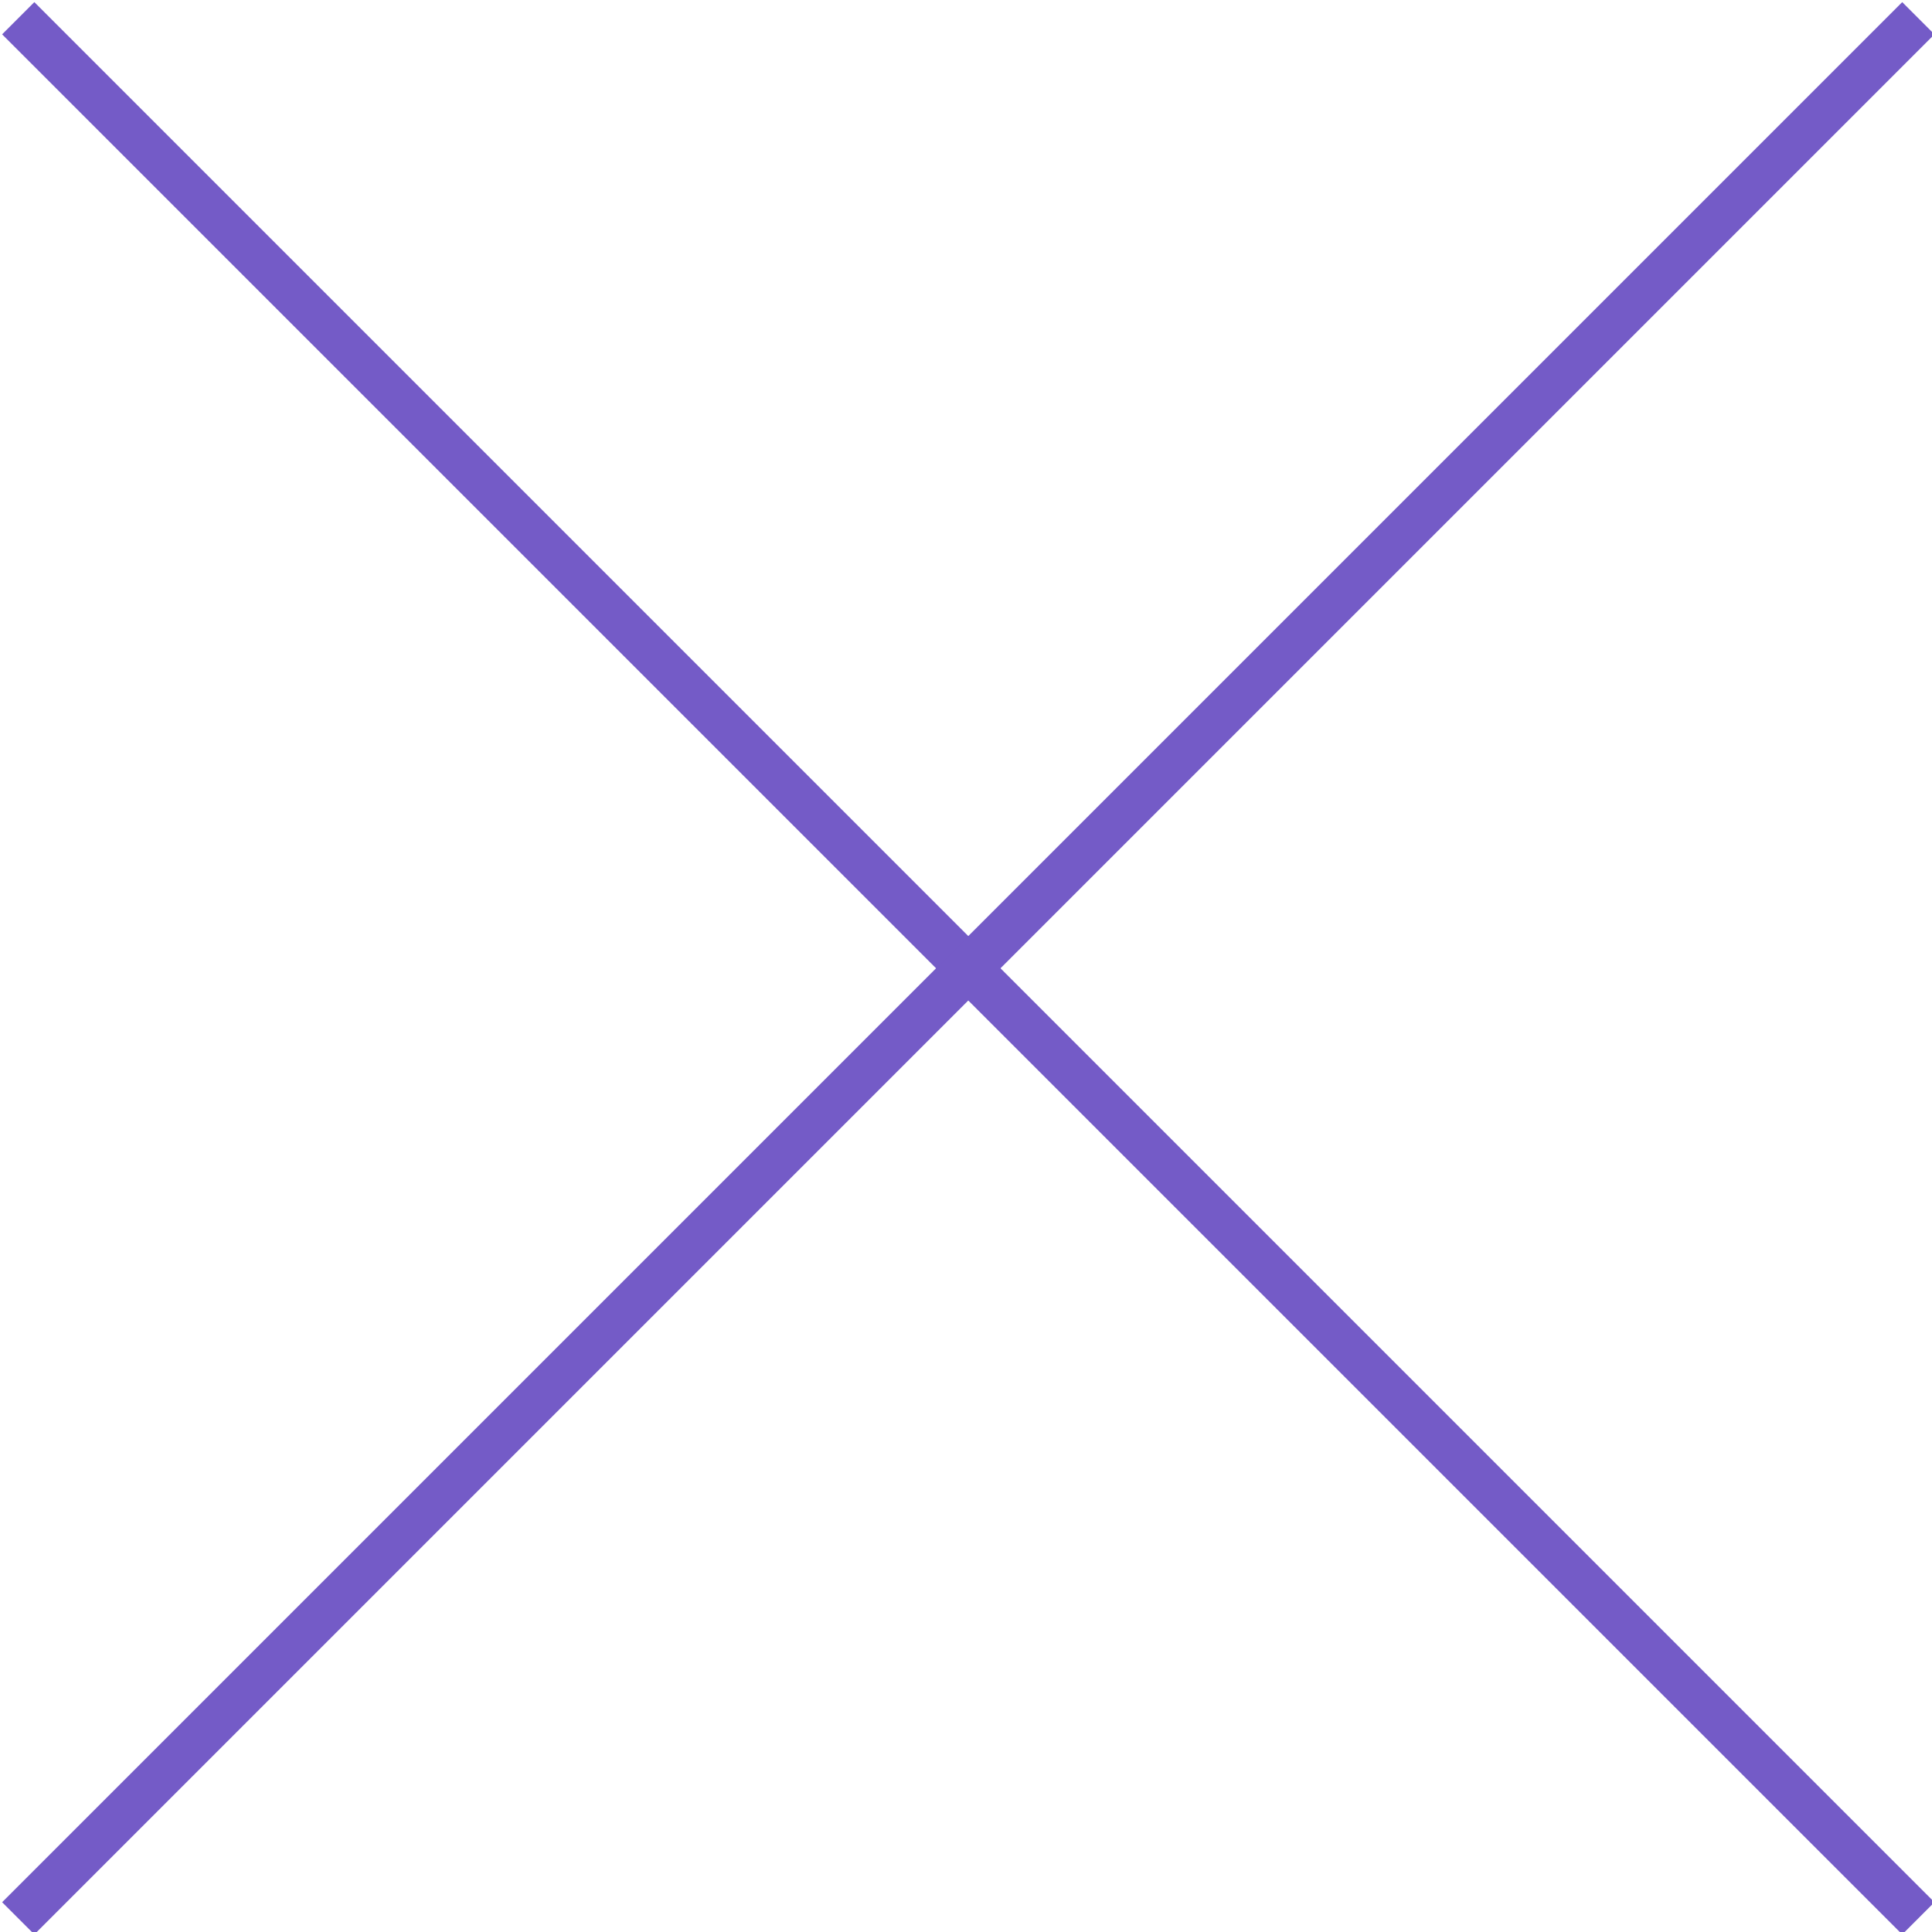
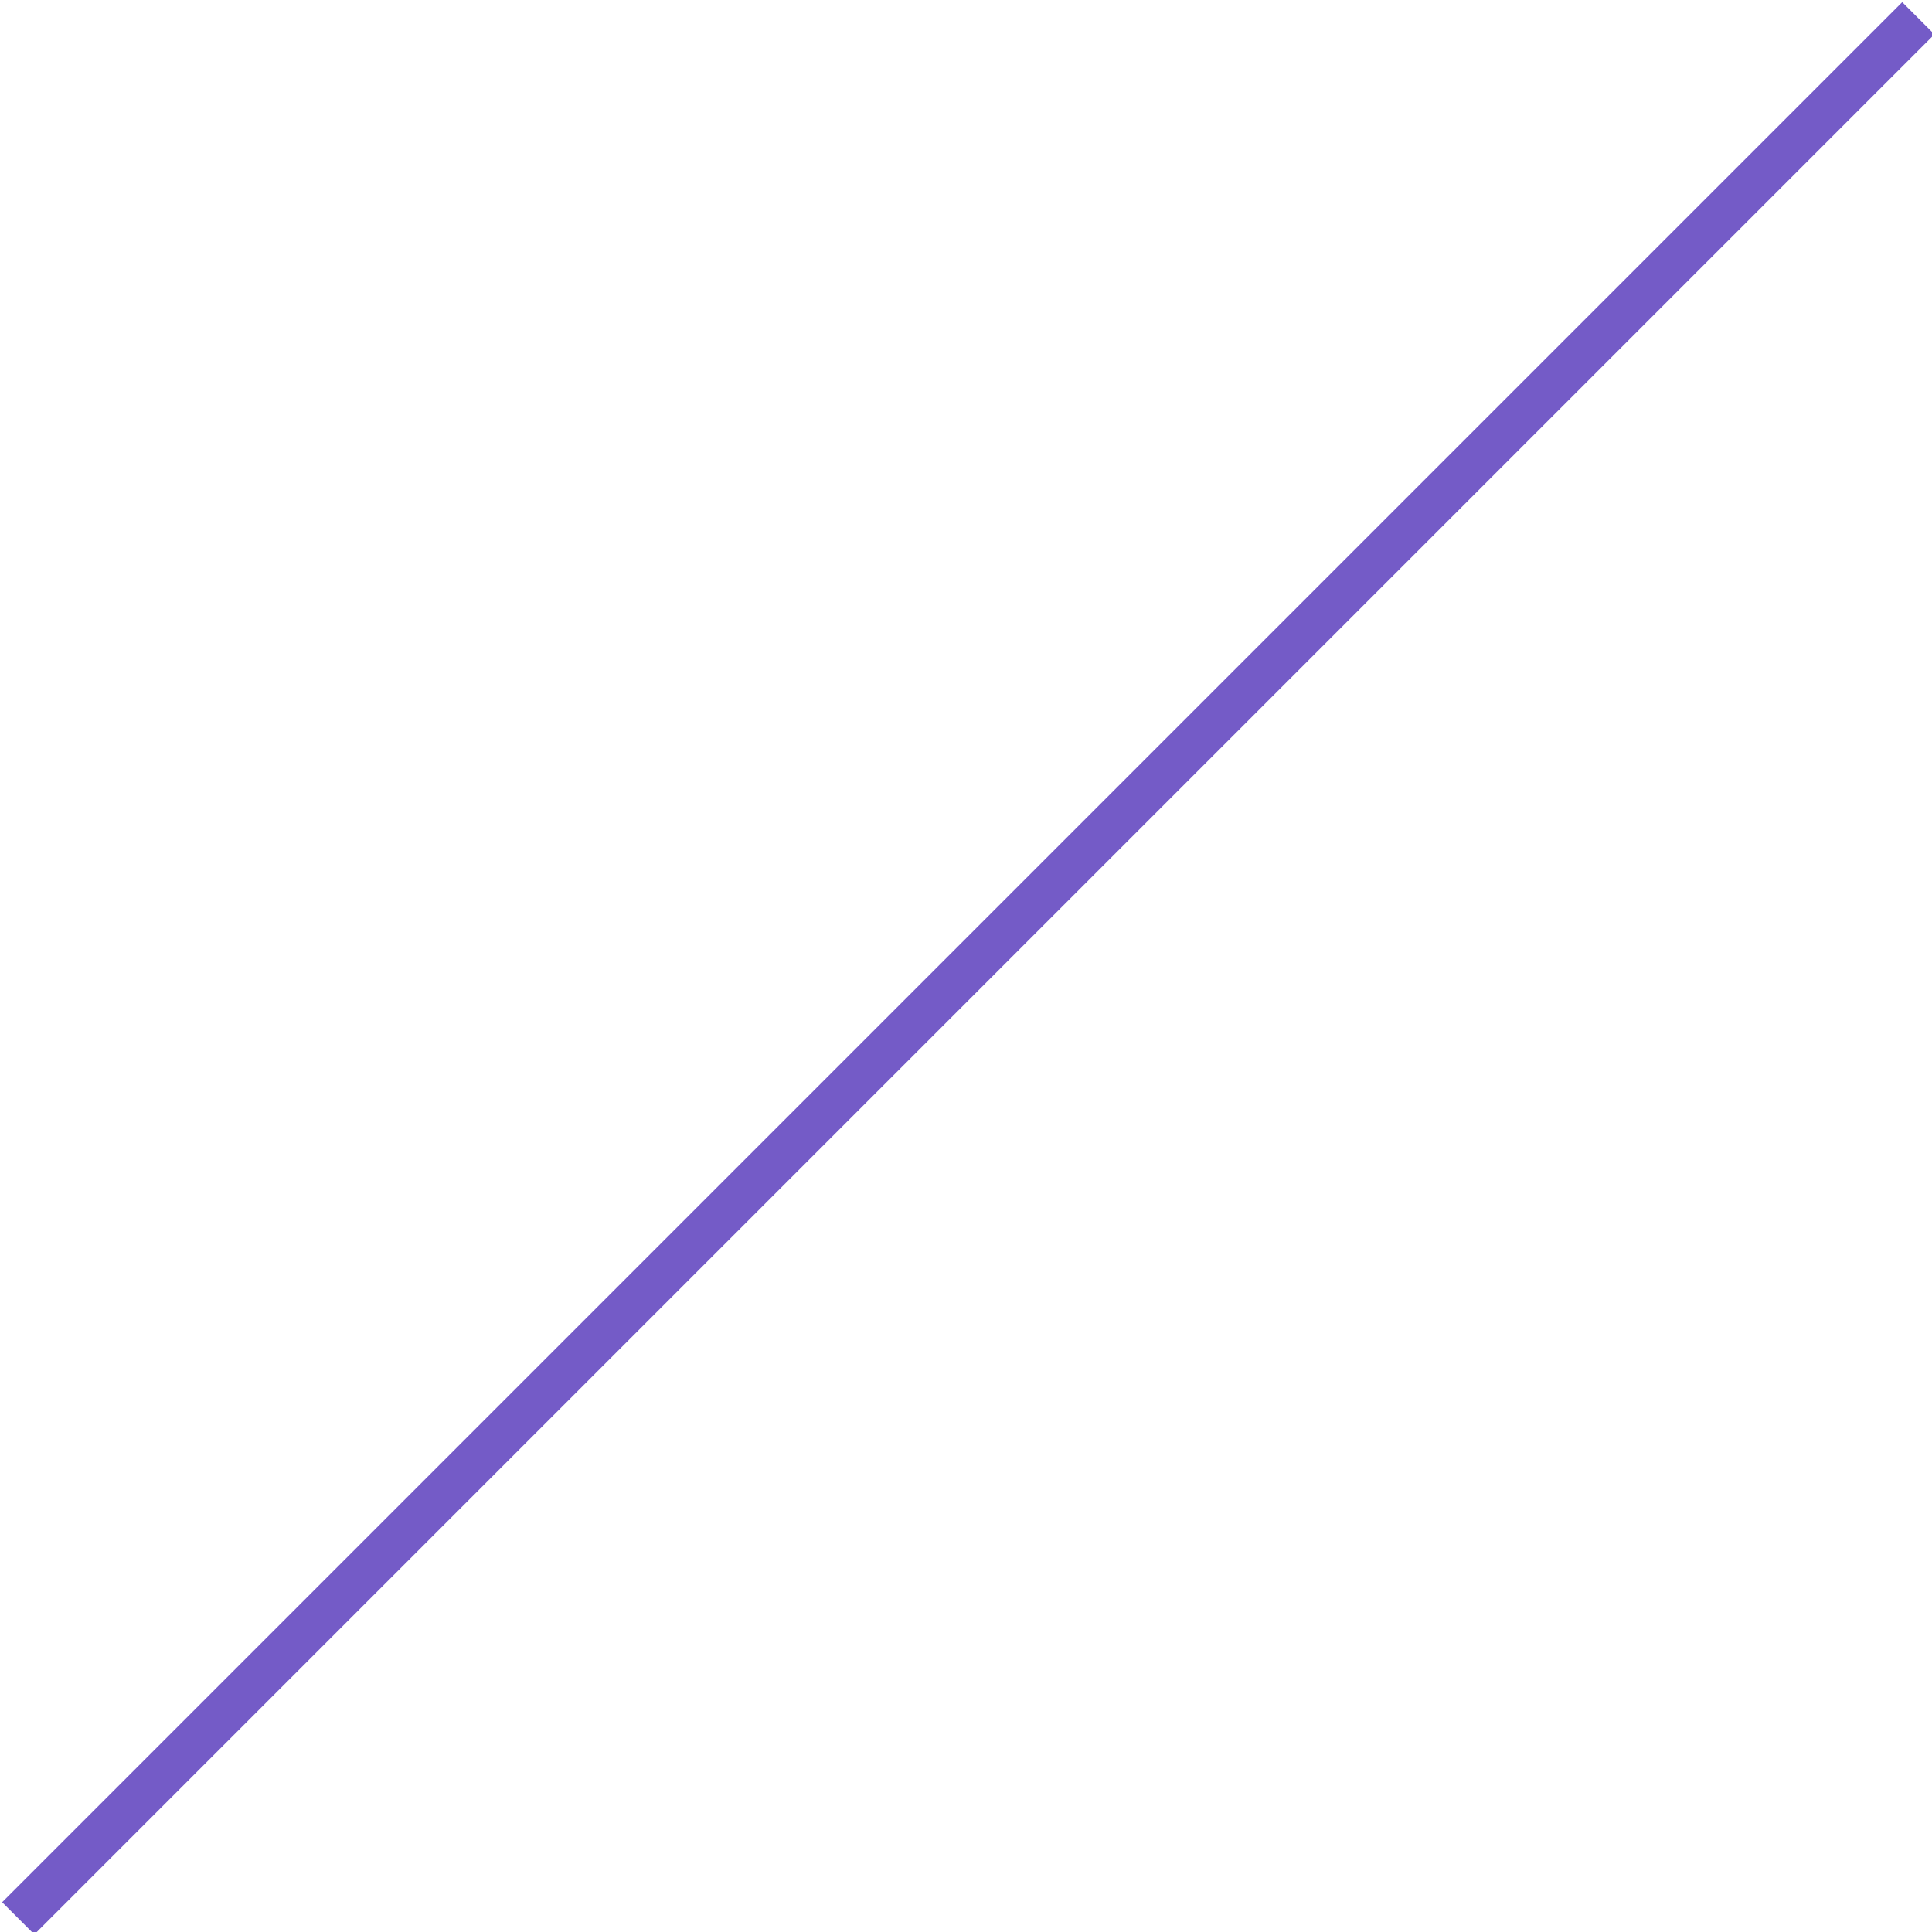
<svg xmlns="http://www.w3.org/2000/svg" version="1.1" id="_x31__x5F_TUYU_x5F_TOP_xA0_画像" x="0px" y="0px" viewBox="0 0 42.4 42.4" style="enable-background:new 0 0 42.4 42.4;" xml:space="preserve">
  <style type="text/css">
	.st0{fill:none;stroke:#745bc7;stroke-miterlimit:10;}
</style>
  <g>
-     <line class="st0" x1="0.4" y1="0.4" x2="42.1" y2="42.1" />
    <line class="st0" x1="0.4" y1="42.1" x2="42.1" y2="0.4" />
  </g>
</svg>